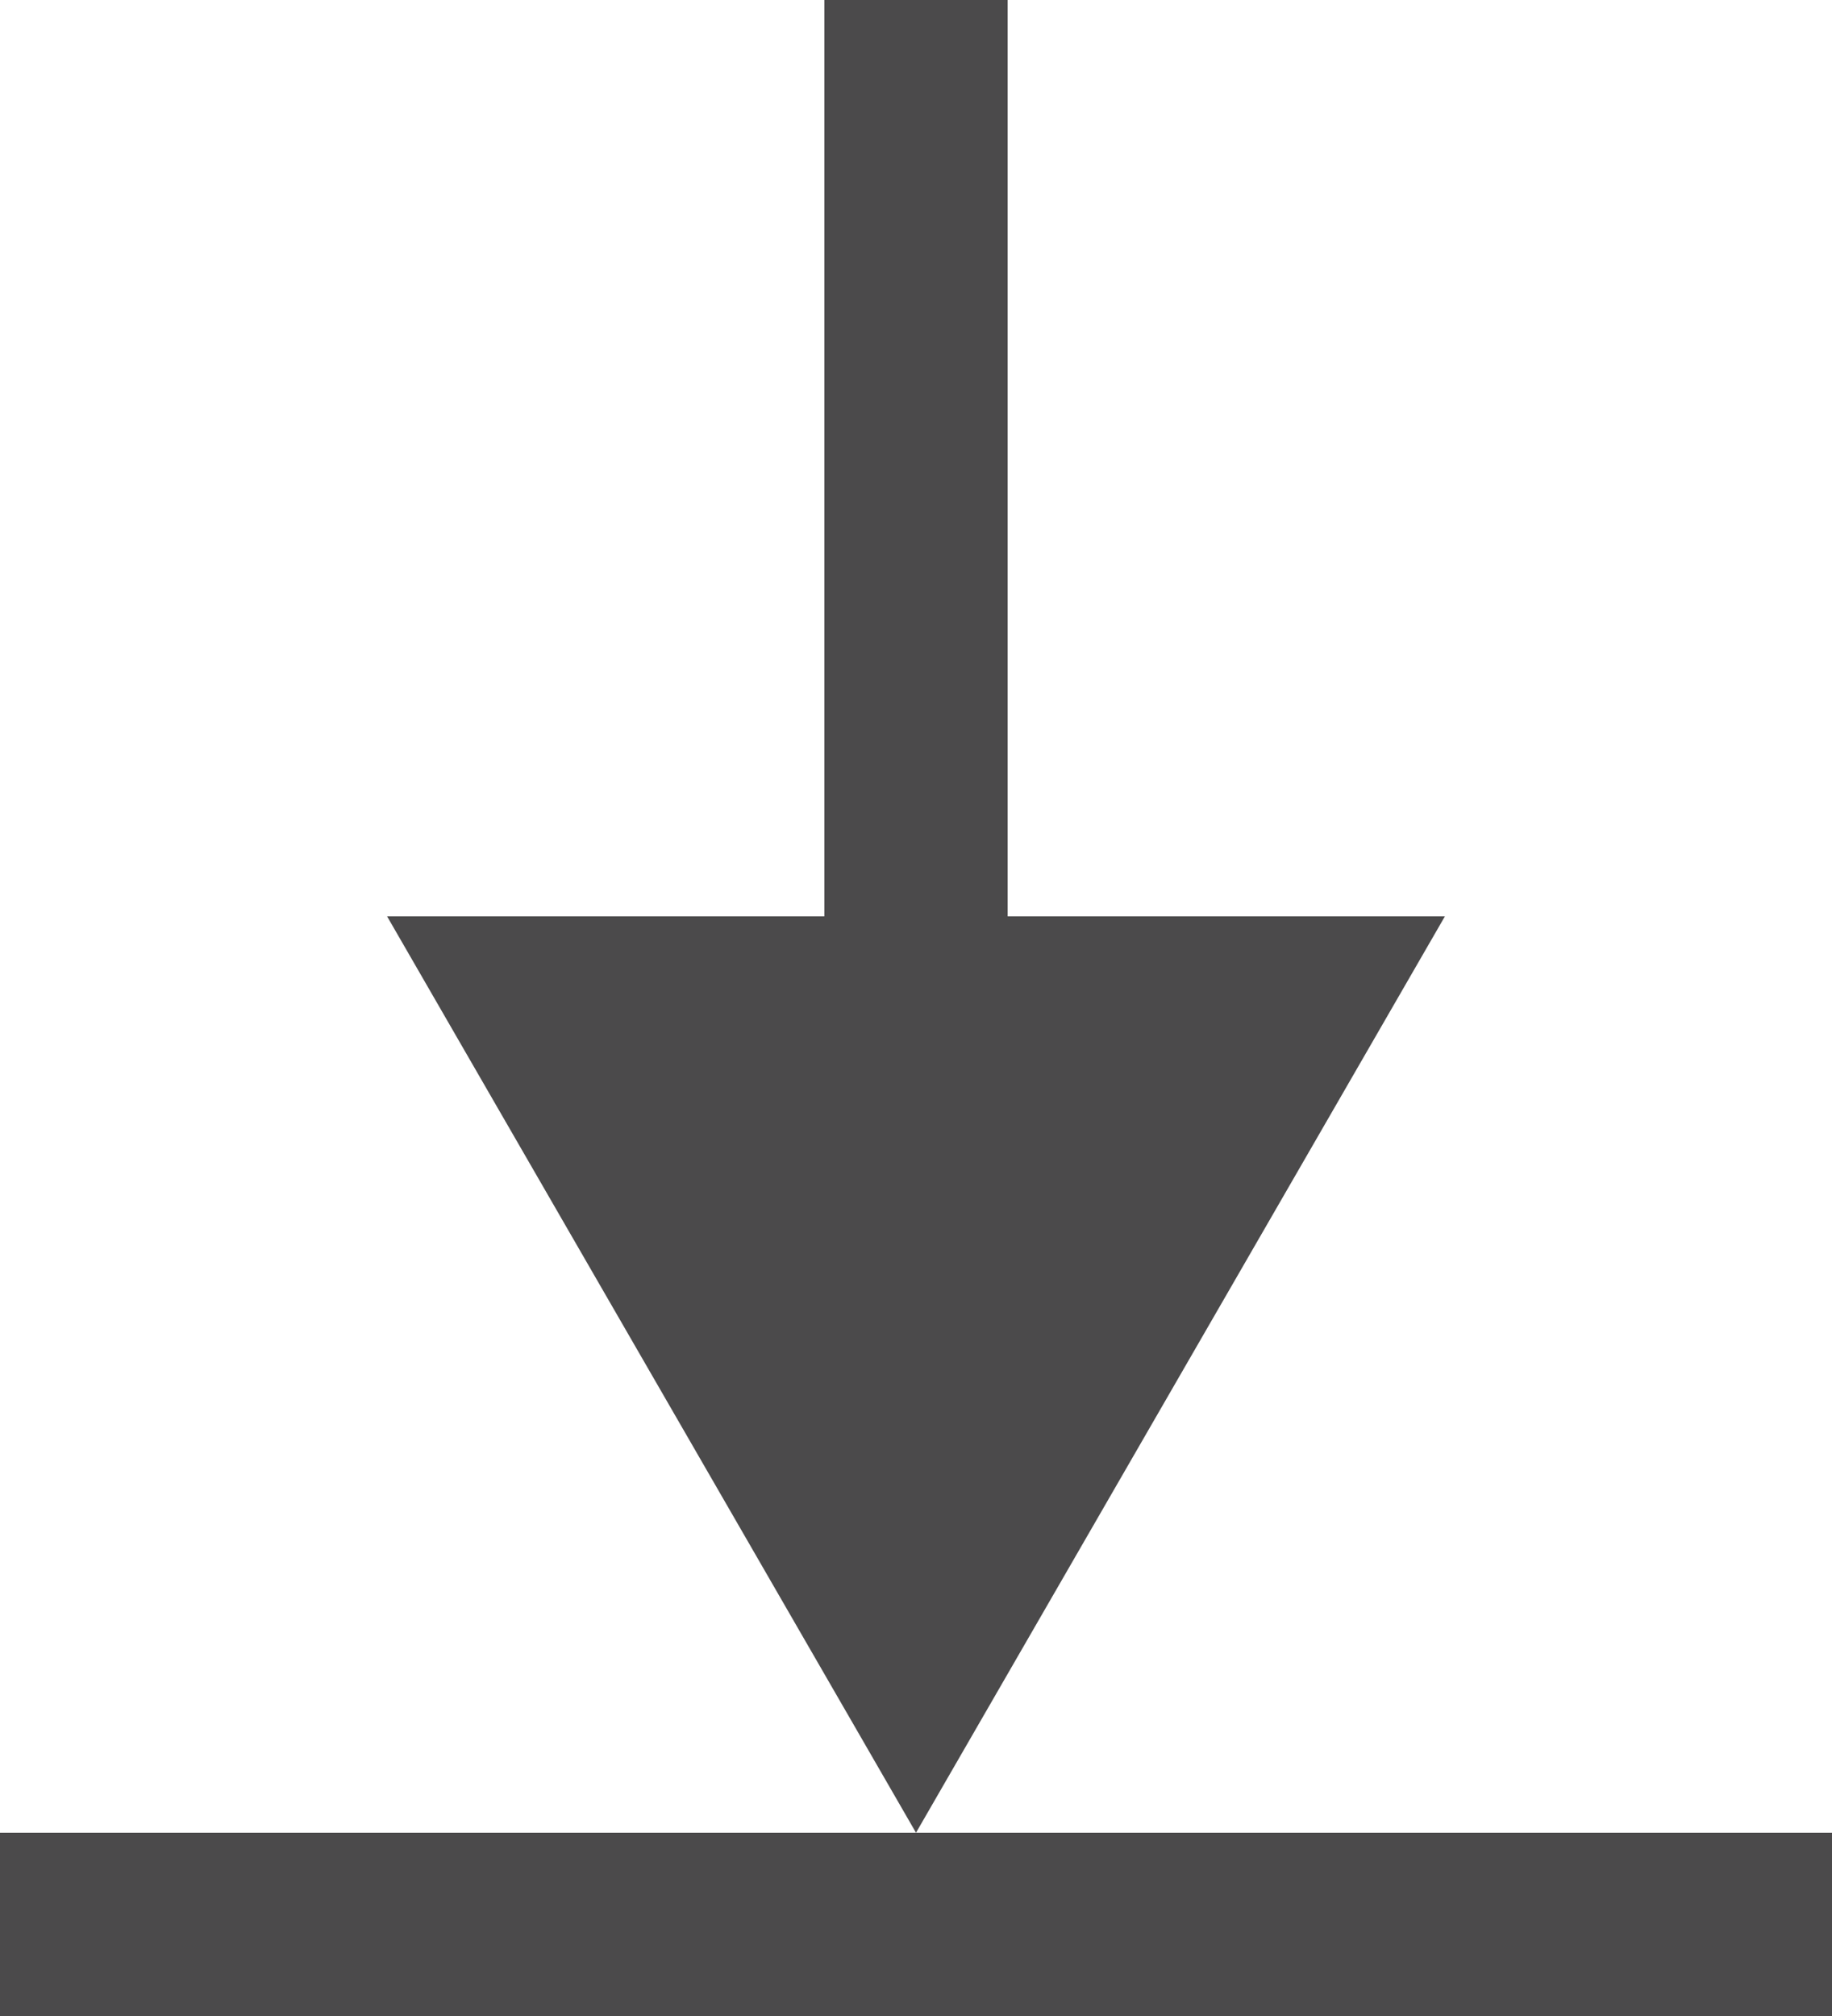
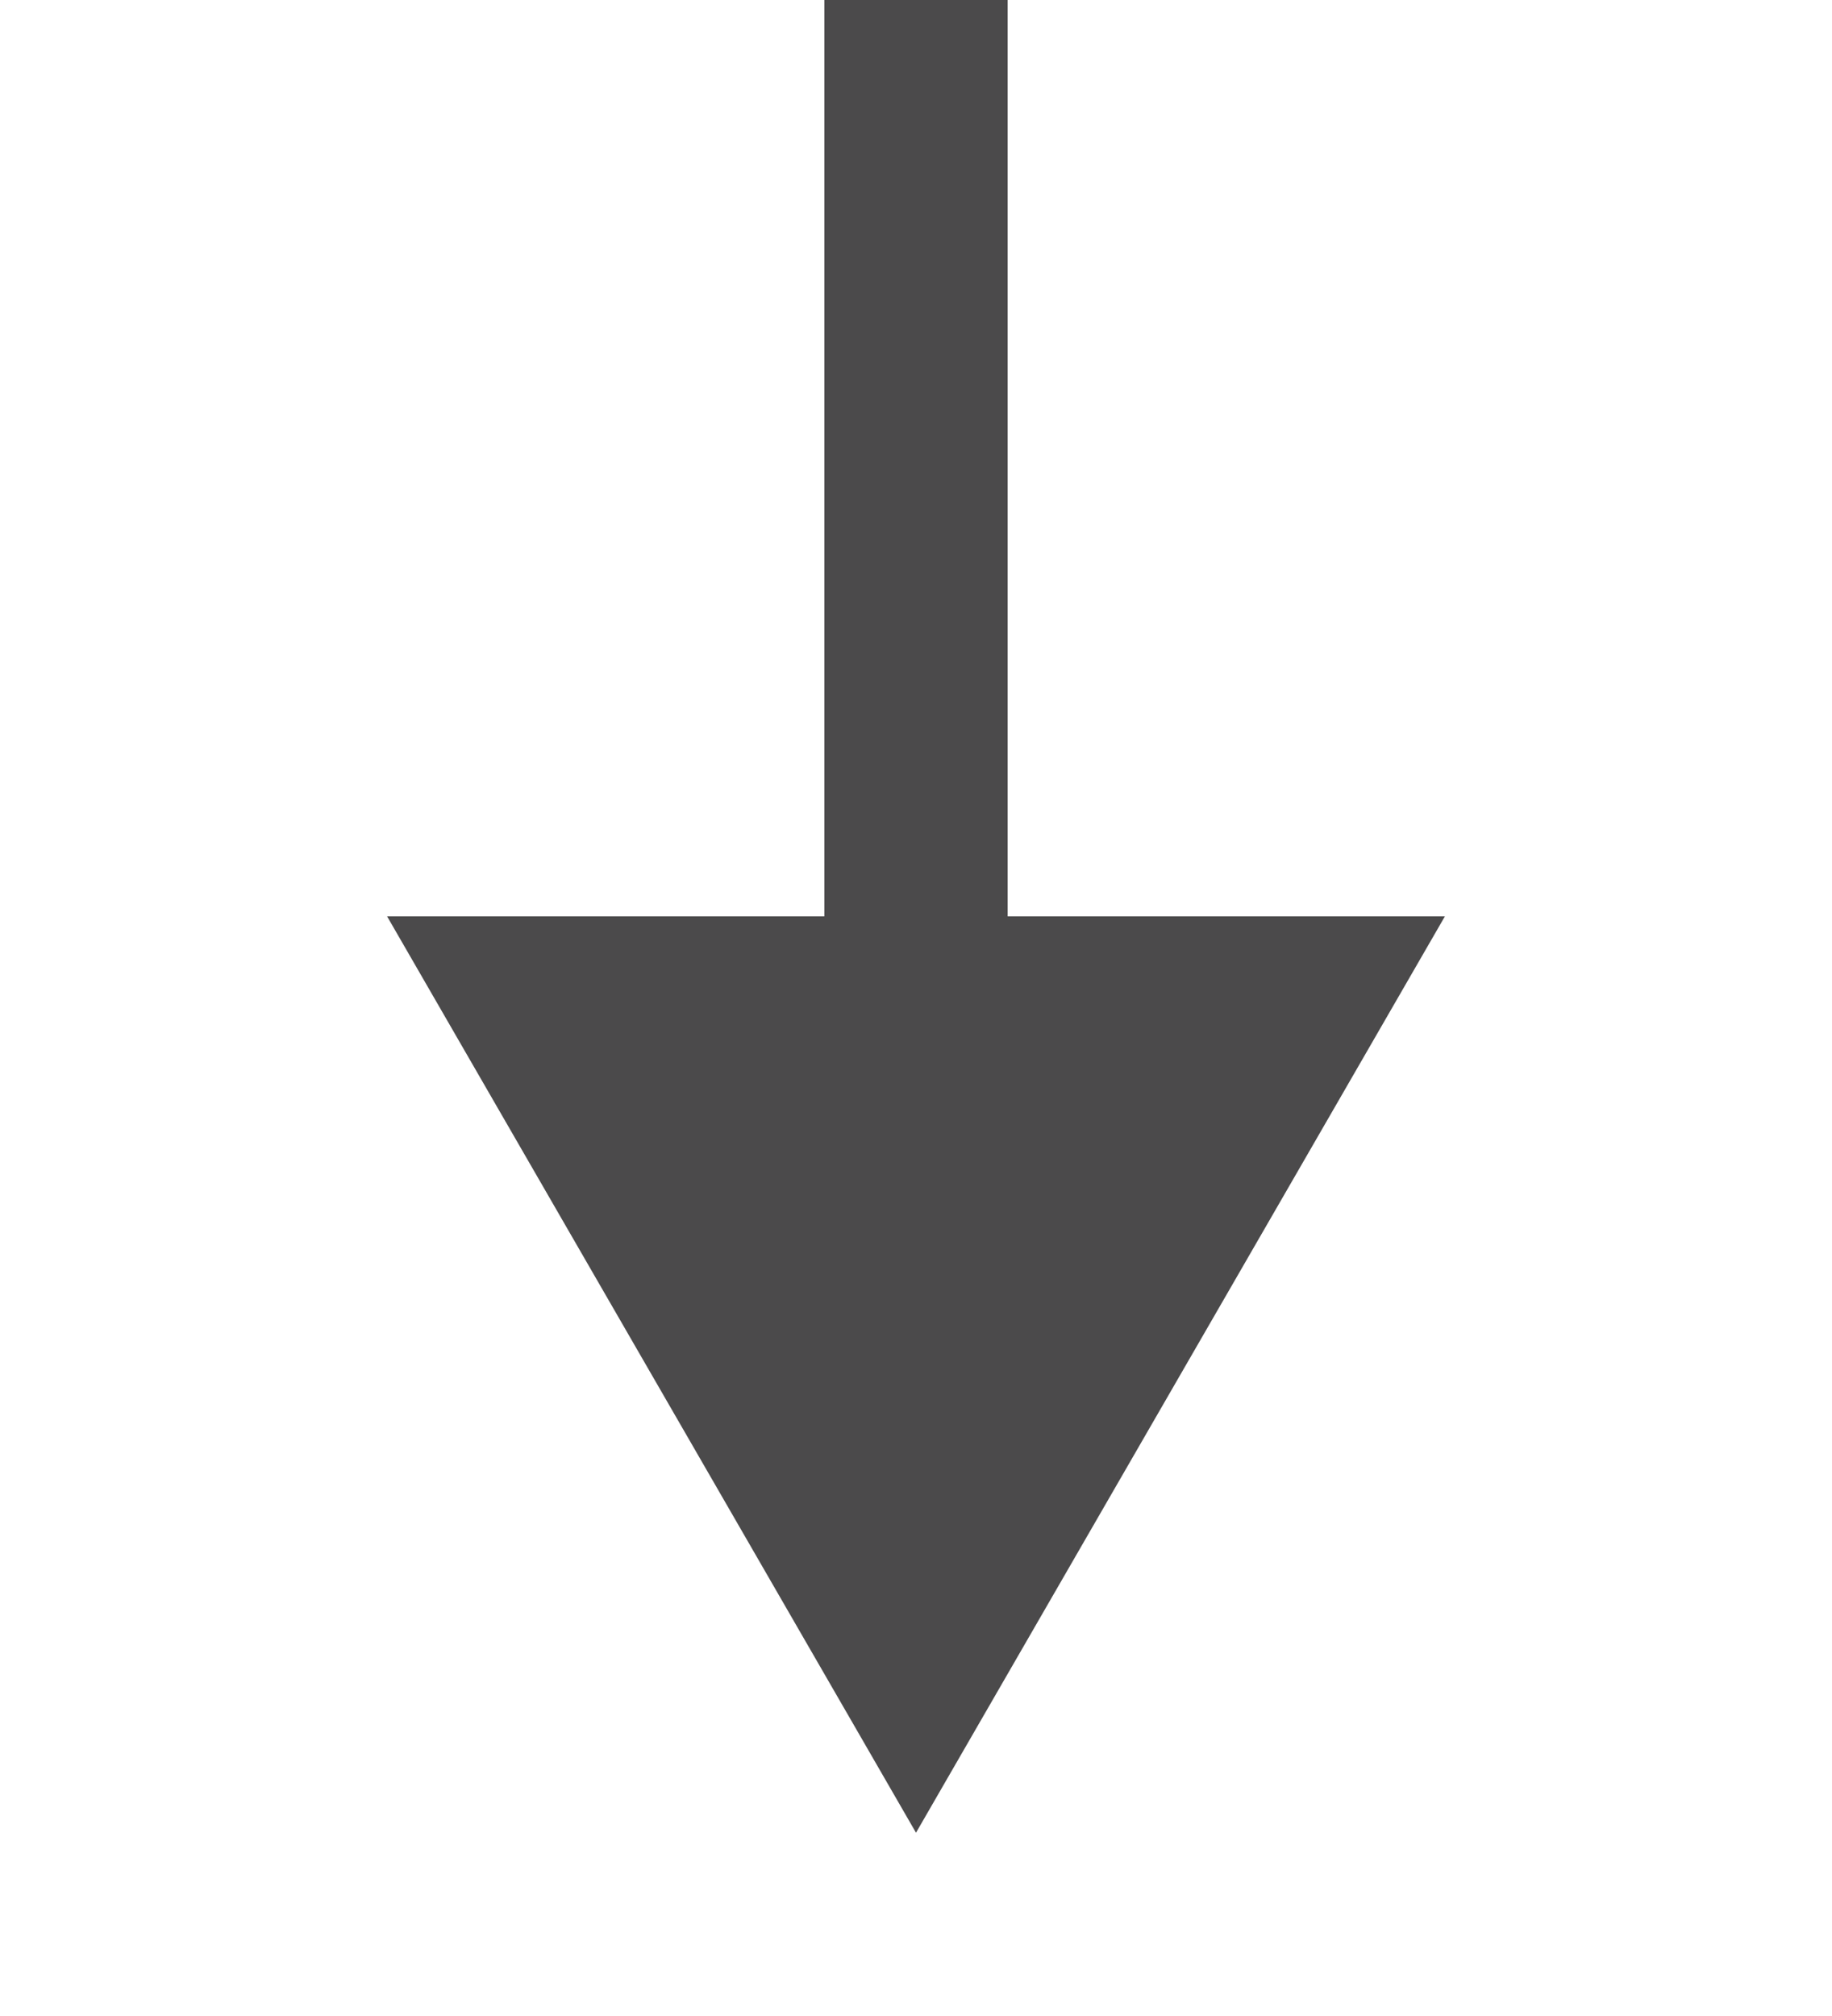
<svg xmlns="http://www.w3.org/2000/svg" width="10" height="11" viewBox="0 0 10 11" fill="none">
  <path d="M5 10L7.887 5L2.113 5L5 10ZM4.5 -2.62268e-08L4.5 5.5L5.5 5.5L5.5 2.62268e-08L4.5 -2.62268e-08Z" fill="#4B4A4B" />
-   <line y1="10.5" x2="10" y2="10.5" stroke="#4B4A4B" />
</svg>